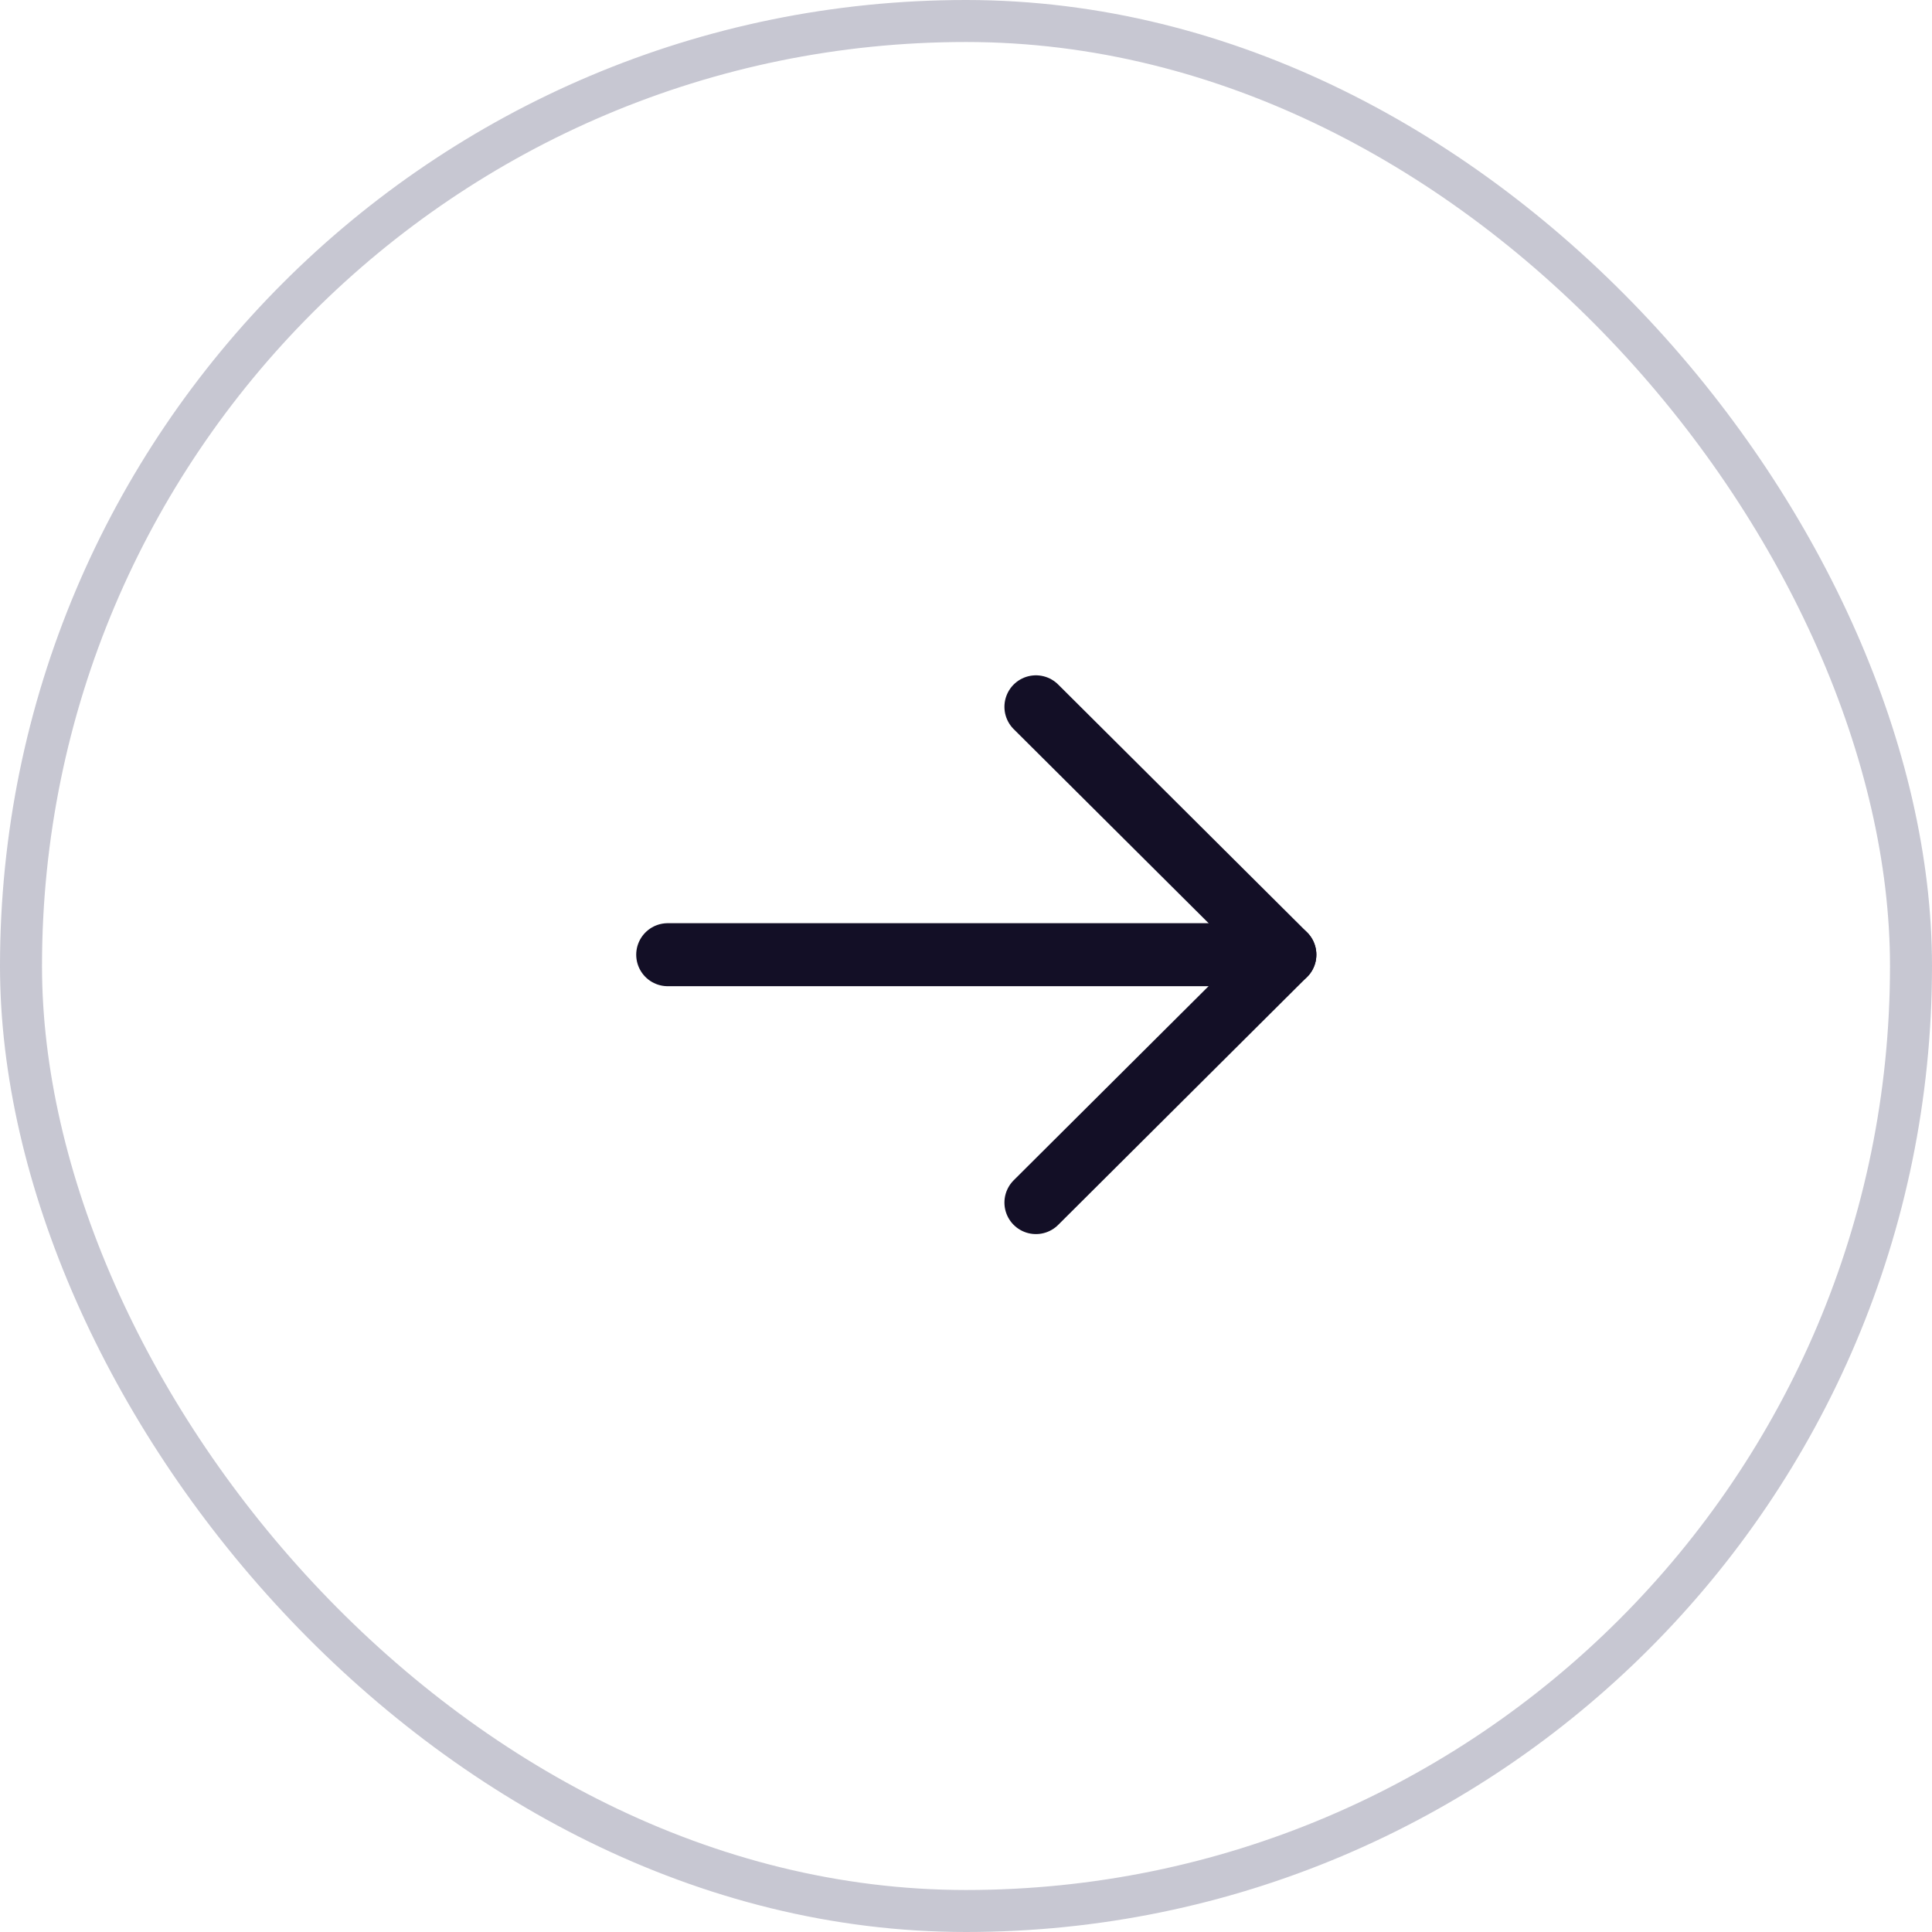
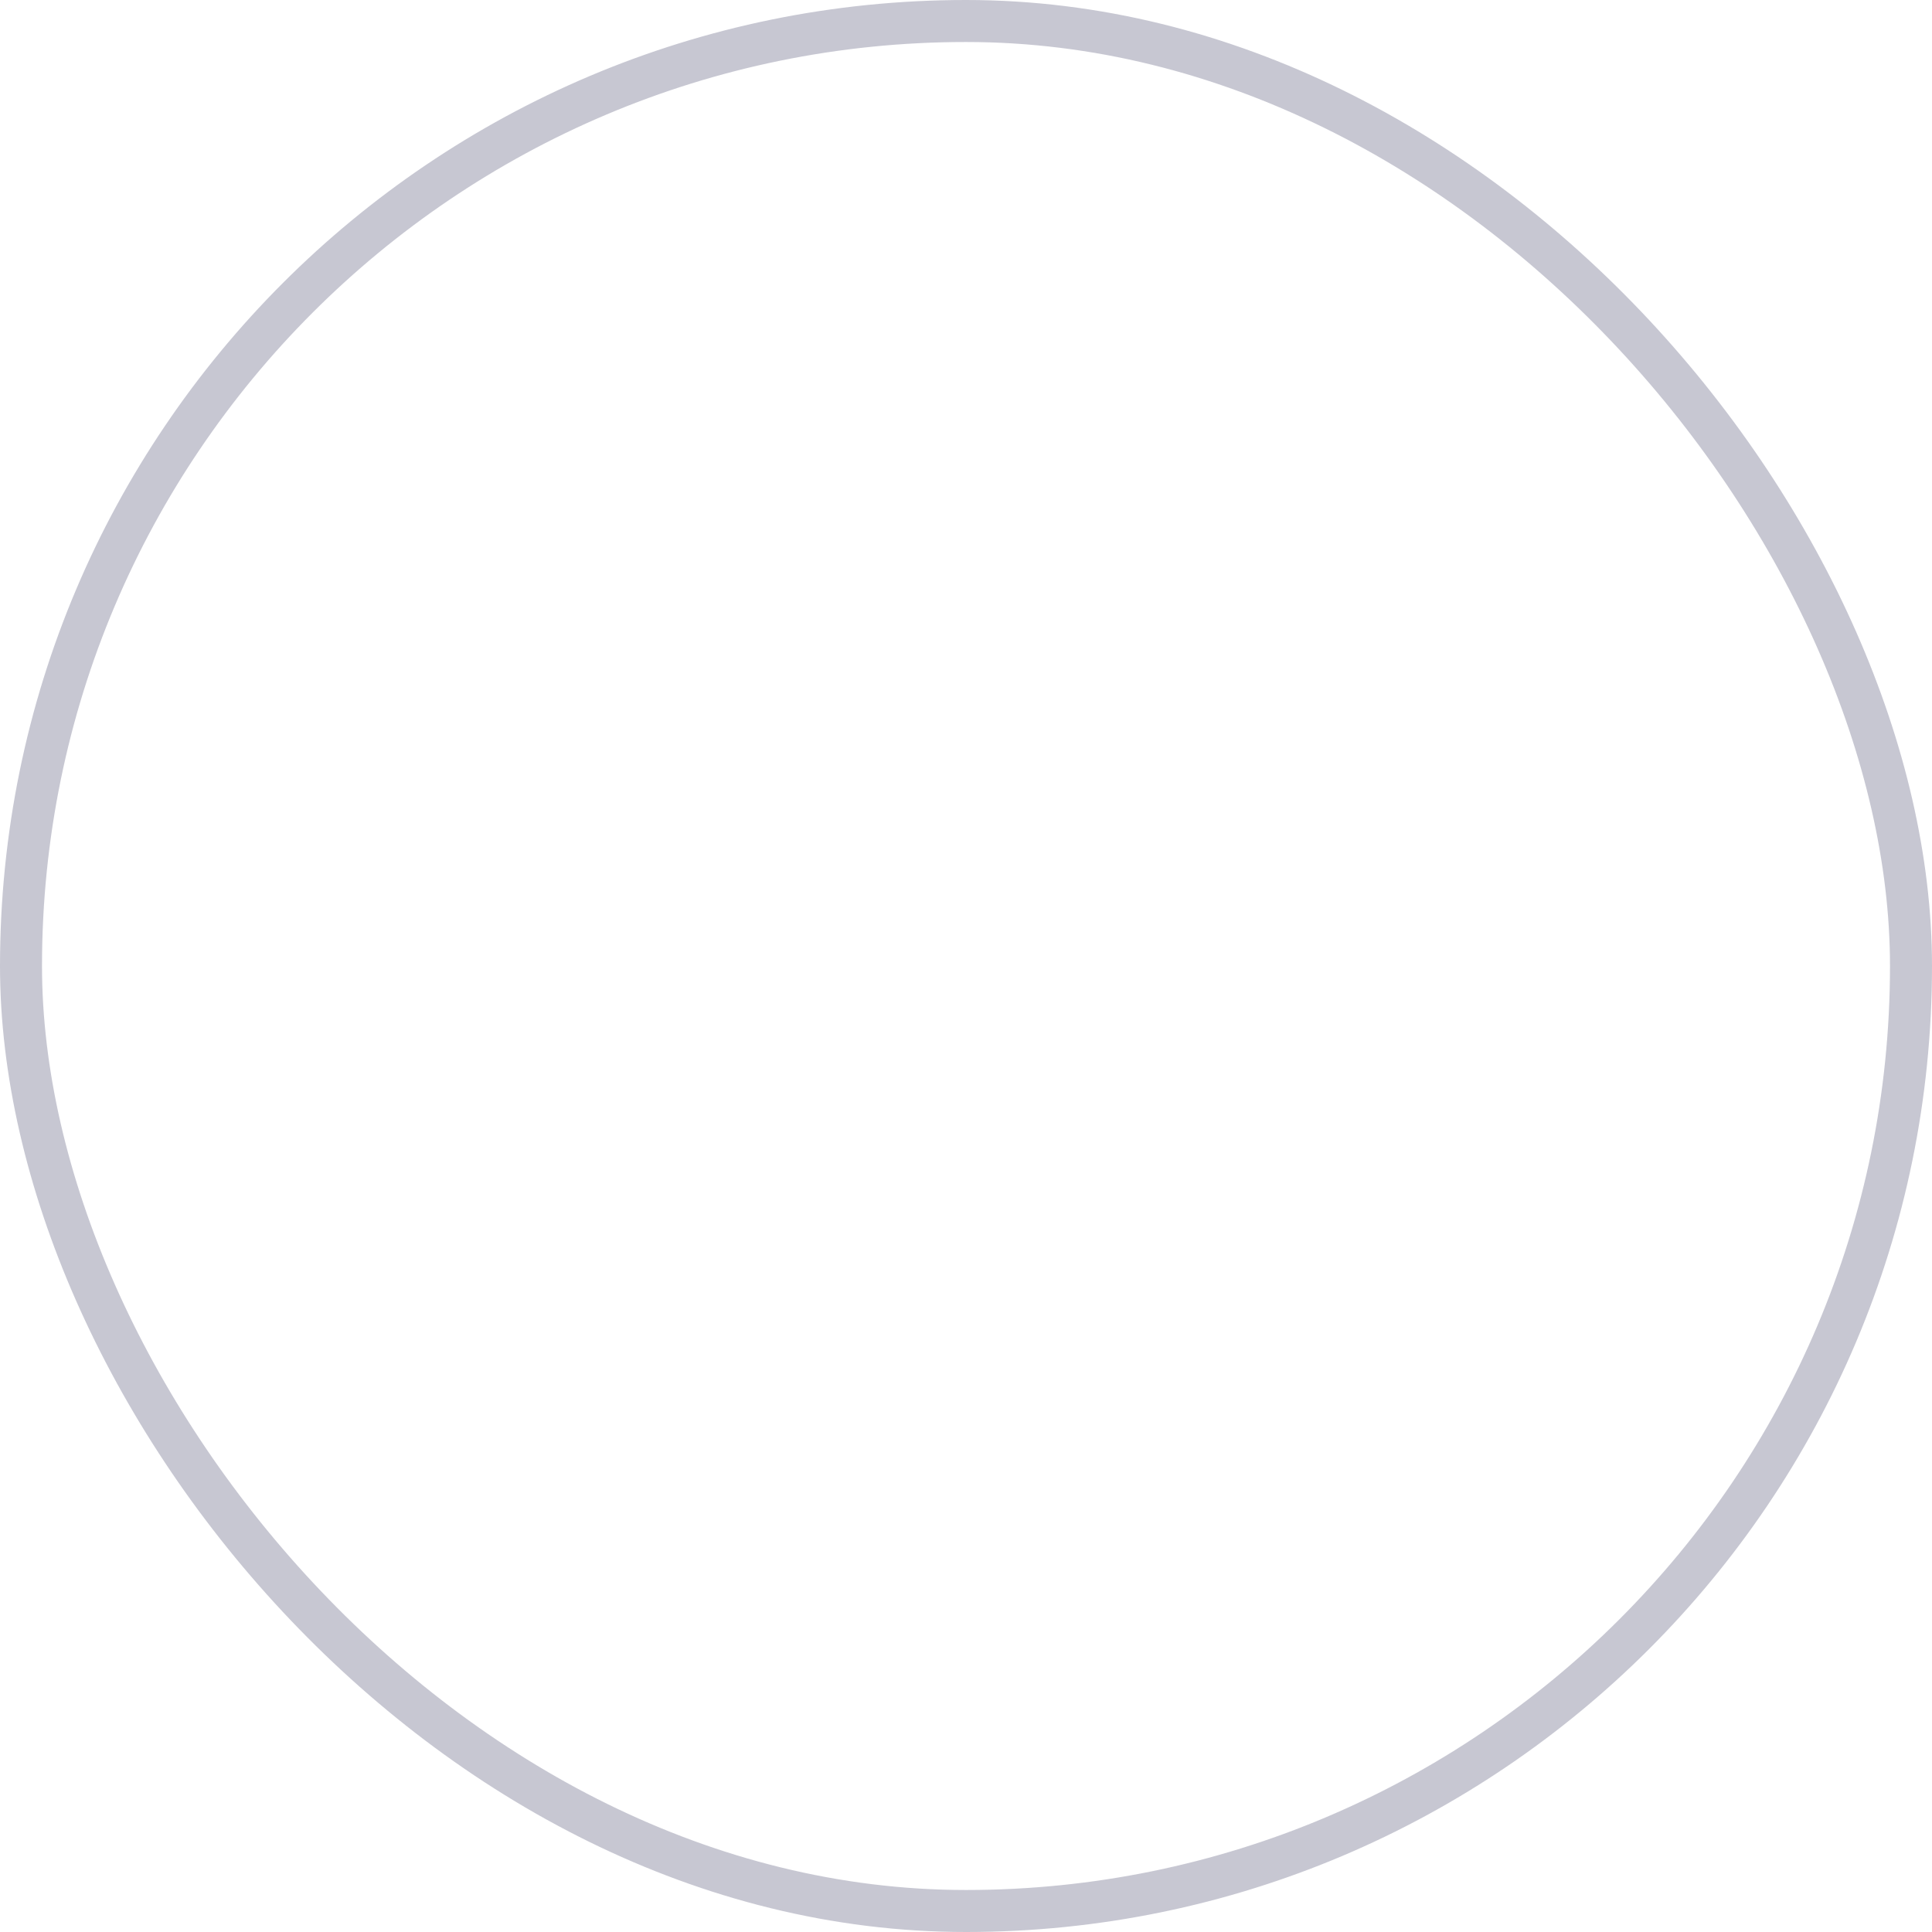
<svg xmlns="http://www.w3.org/2000/svg" width="46" height="46" viewBox="0 0 46 46" fill="none">
  <rect x="0.5" y="0.5" width="45" height="45" rx="22.5" stroke="#C7C7D2" />
-   <path d="M30.592 22.731H15.898" stroke="#130F26" stroke-width="1.5" stroke-linecap="round" stroke-linejoin="round" />
-   <path d="M24.665 16.829L30.592 22.73L24.665 28.633" stroke="#130F26" stroke-width="1.5" stroke-linecap="round" stroke-linejoin="round" />
</svg>